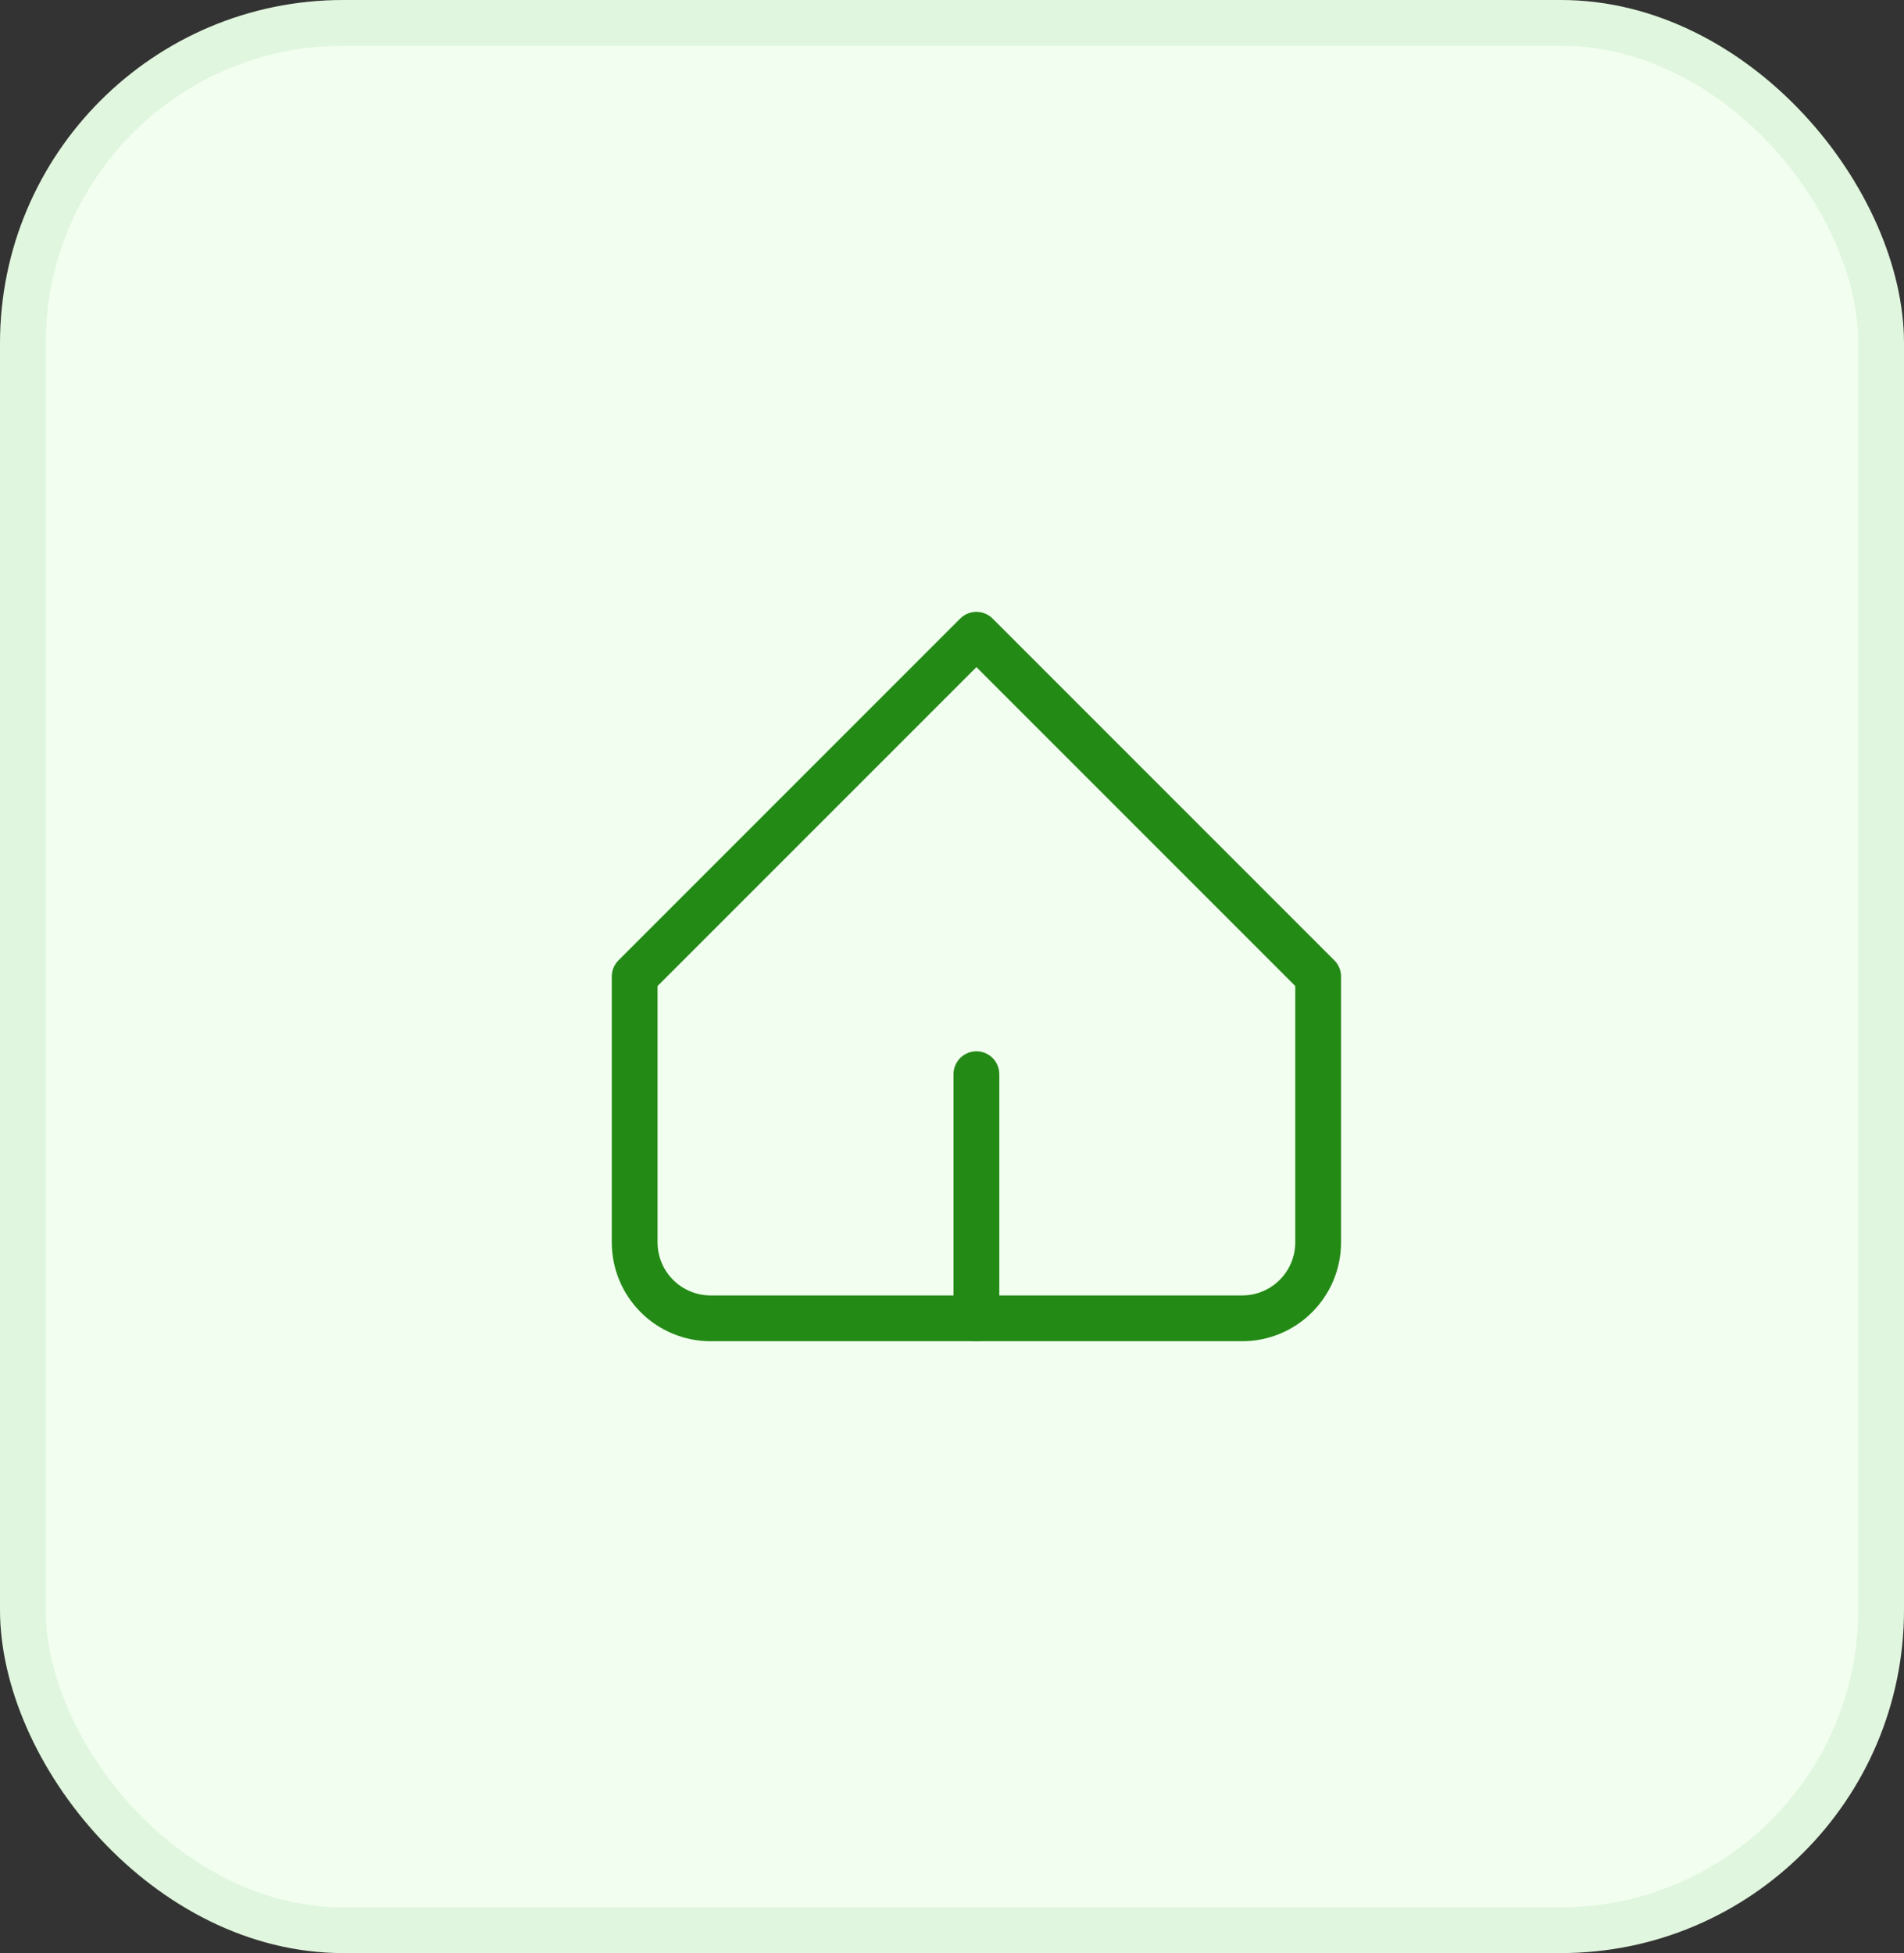
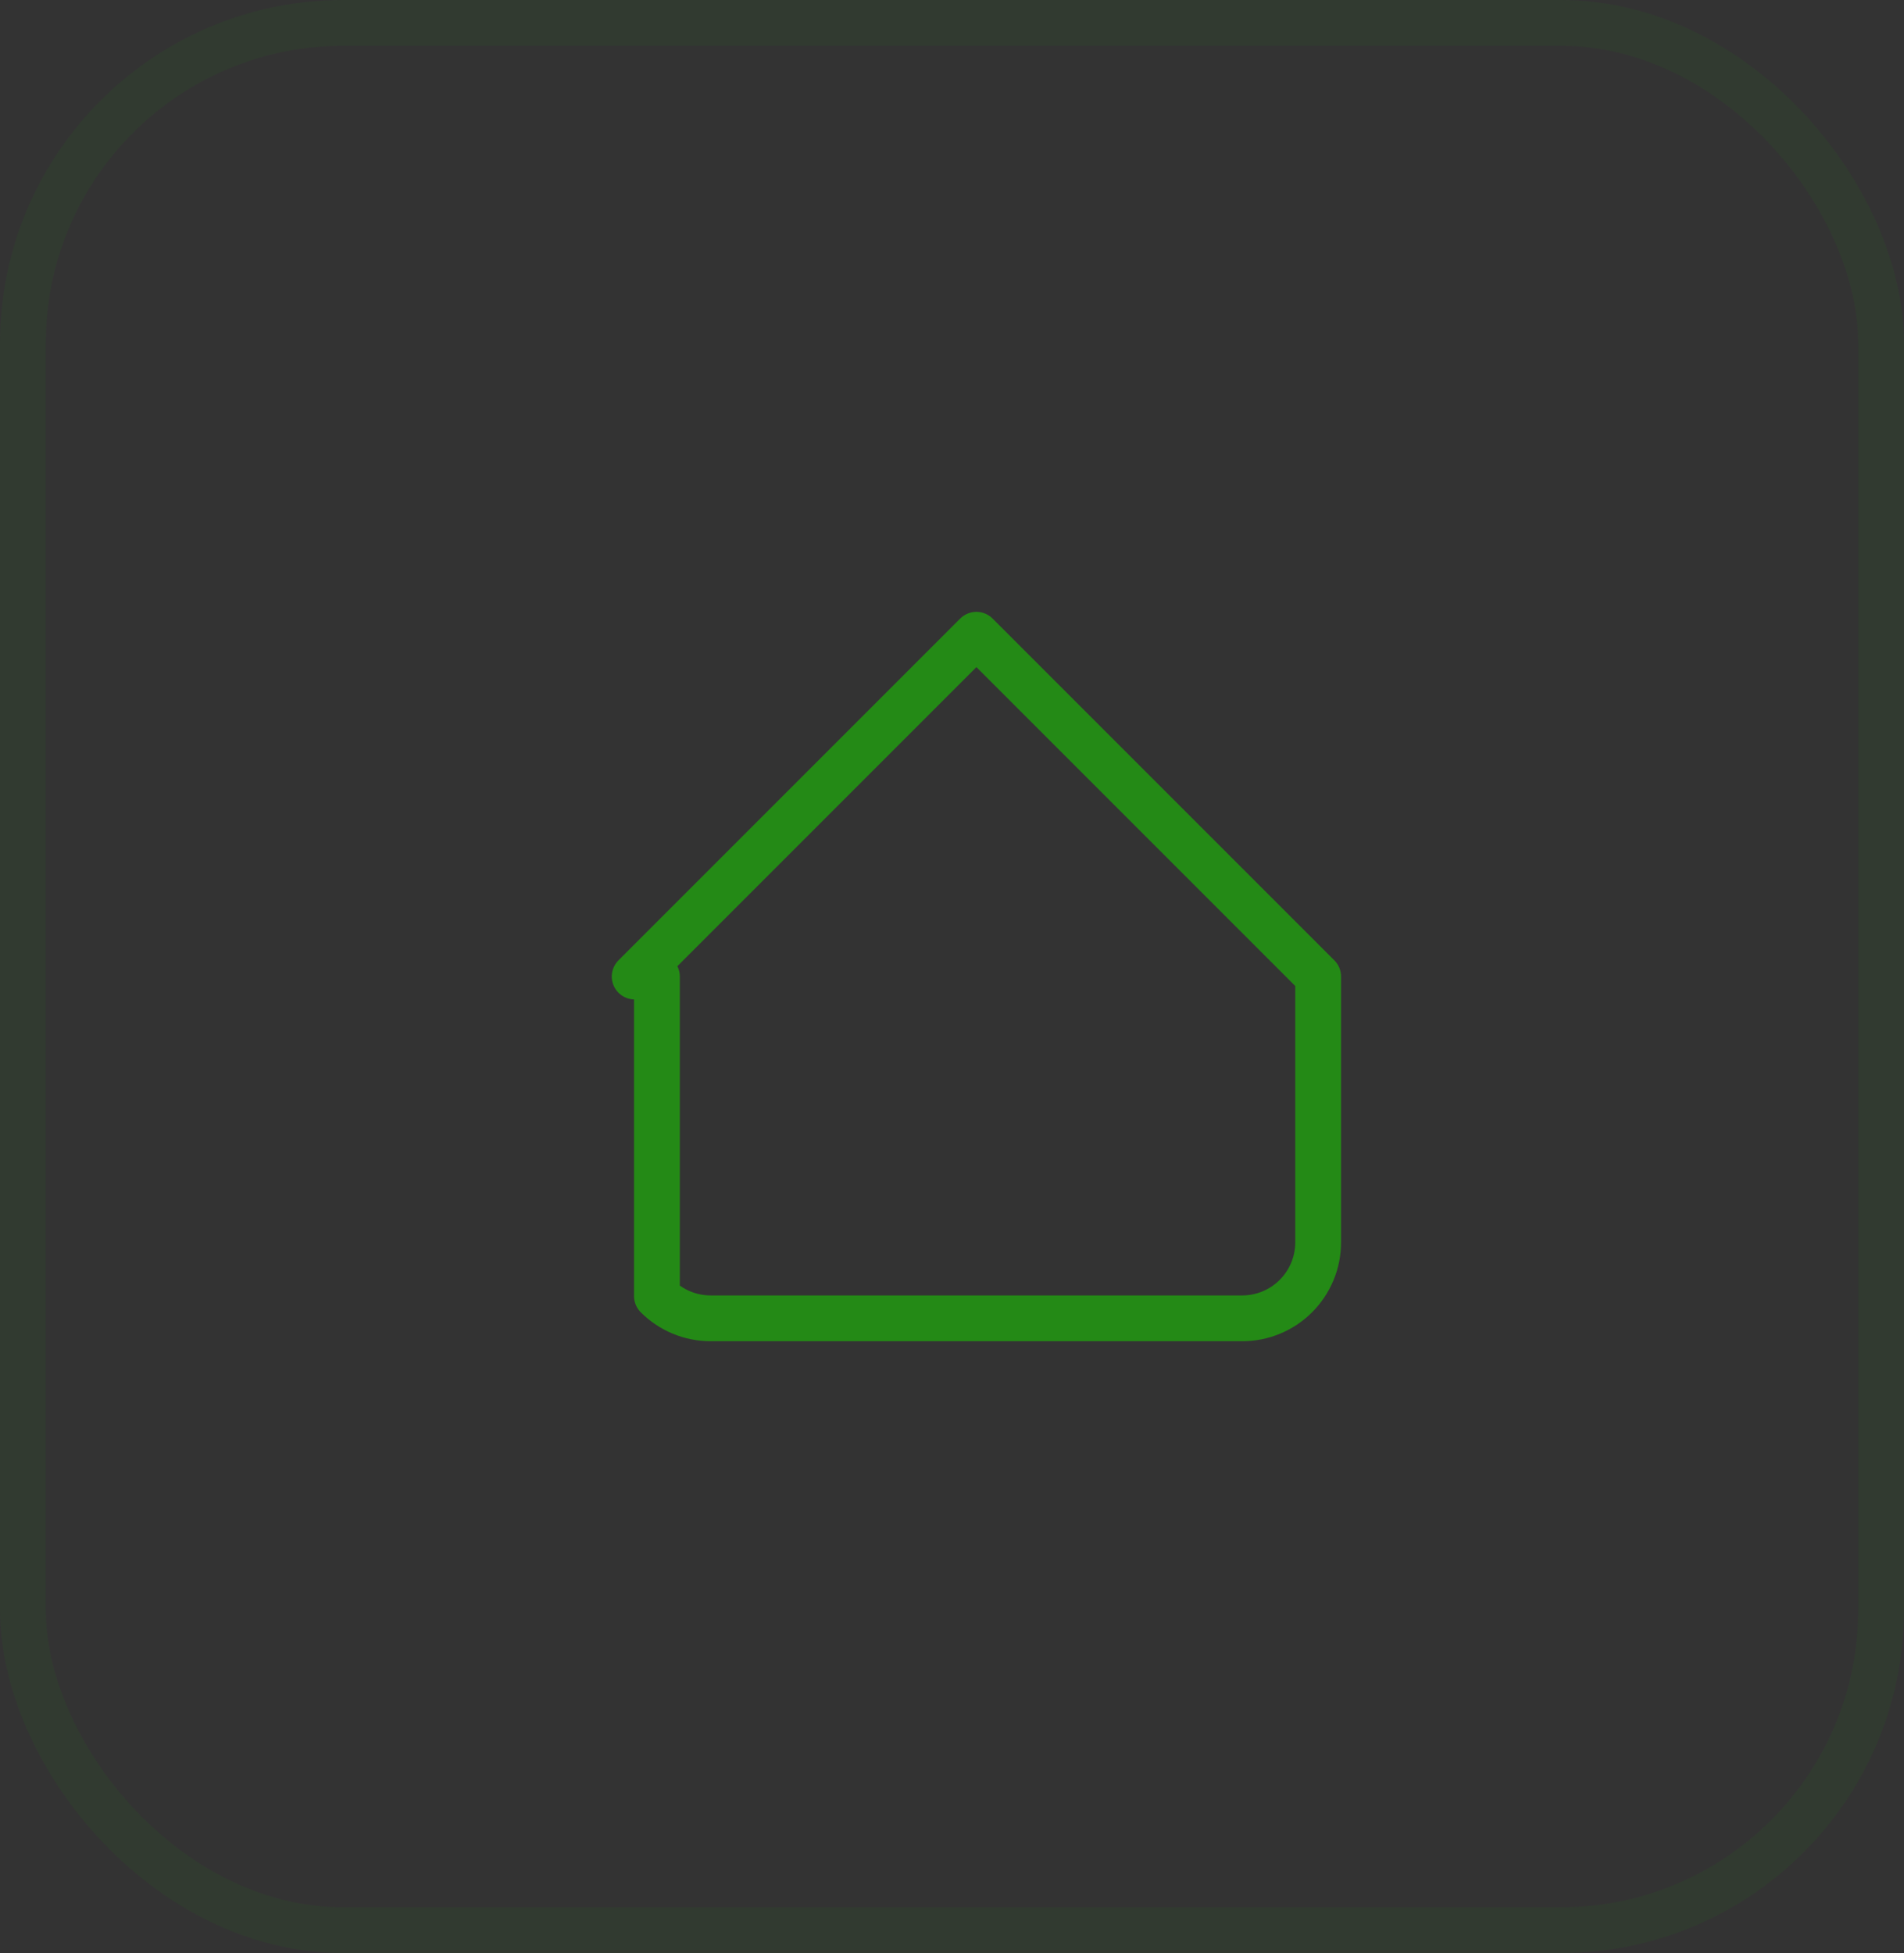
<svg xmlns="http://www.w3.org/2000/svg" width="39" height="40" viewBox="0 0 39 40" fill="none">
  <rect x="0" y="0" width="39" height="40" fill="#333333" stroke="none" />
-   <rect width="39" height="40" rx="7.031" fill="#F2FFF0" />
  <rect x="0.469" y="0.469" width="38.062" height="39.062" rx="6.562" stroke="#248A16" stroke-opacity="0.08" stroke-width="0.938" />
-   <path d="M13 20L20 13L27 20V25.444C27 25.857 26.836 26.253 26.544 26.544C26.253 26.836 25.857 27 25.444 27H14.556C14.143 27 13.747 26.836 13.456 26.544C13.164 26.253 13 25.857 13 25.444V20Z" stroke="#248A16" stroke-width="0.938" stroke-linecap="round" stroke-linejoin="round" />
-   <path d="M20 27V22" stroke="#248A16" stroke-width="0.938" stroke-linecap="round" stroke-linejoin="round" />
+   <path d="M13 20L20 13L27 20V25.444C27 25.857 26.836 26.253 26.544 26.544C26.253 26.836 25.857 27 25.444 27H14.556C14.143 27 13.747 26.836 13.456 26.544V20Z" stroke="#248A16" stroke-width="0.938" stroke-linecap="round" stroke-linejoin="round" />
</svg>